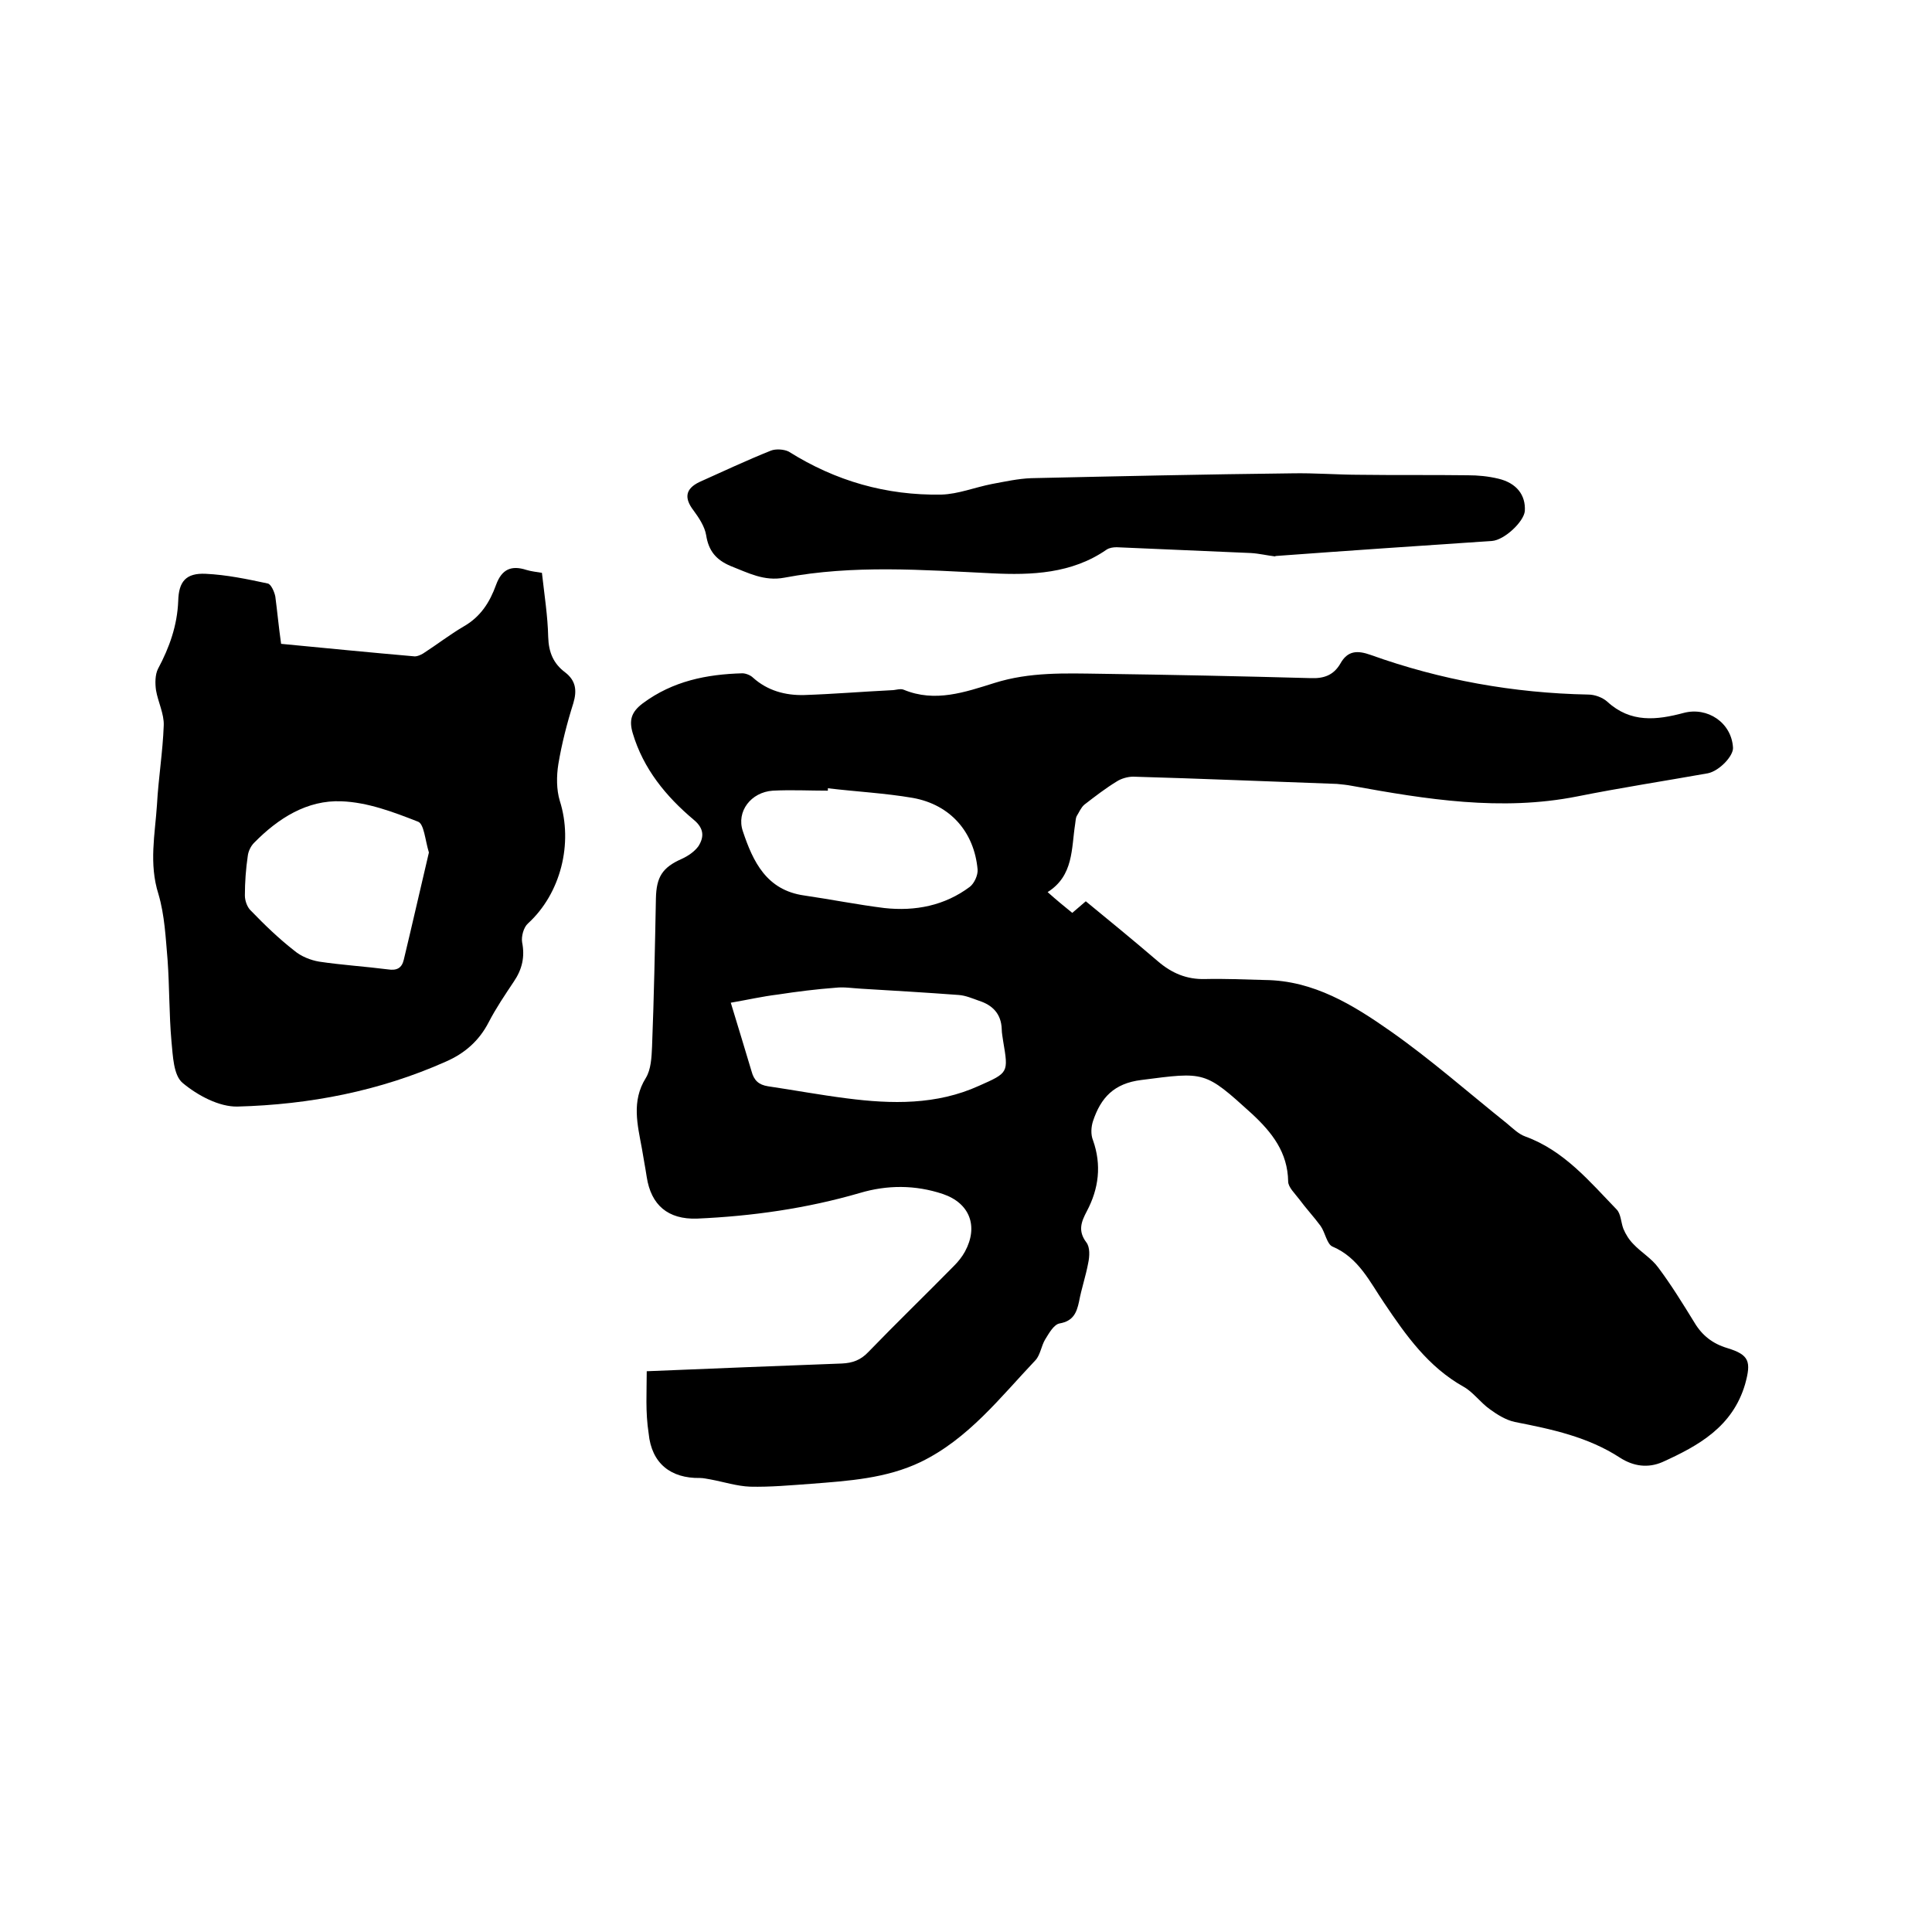
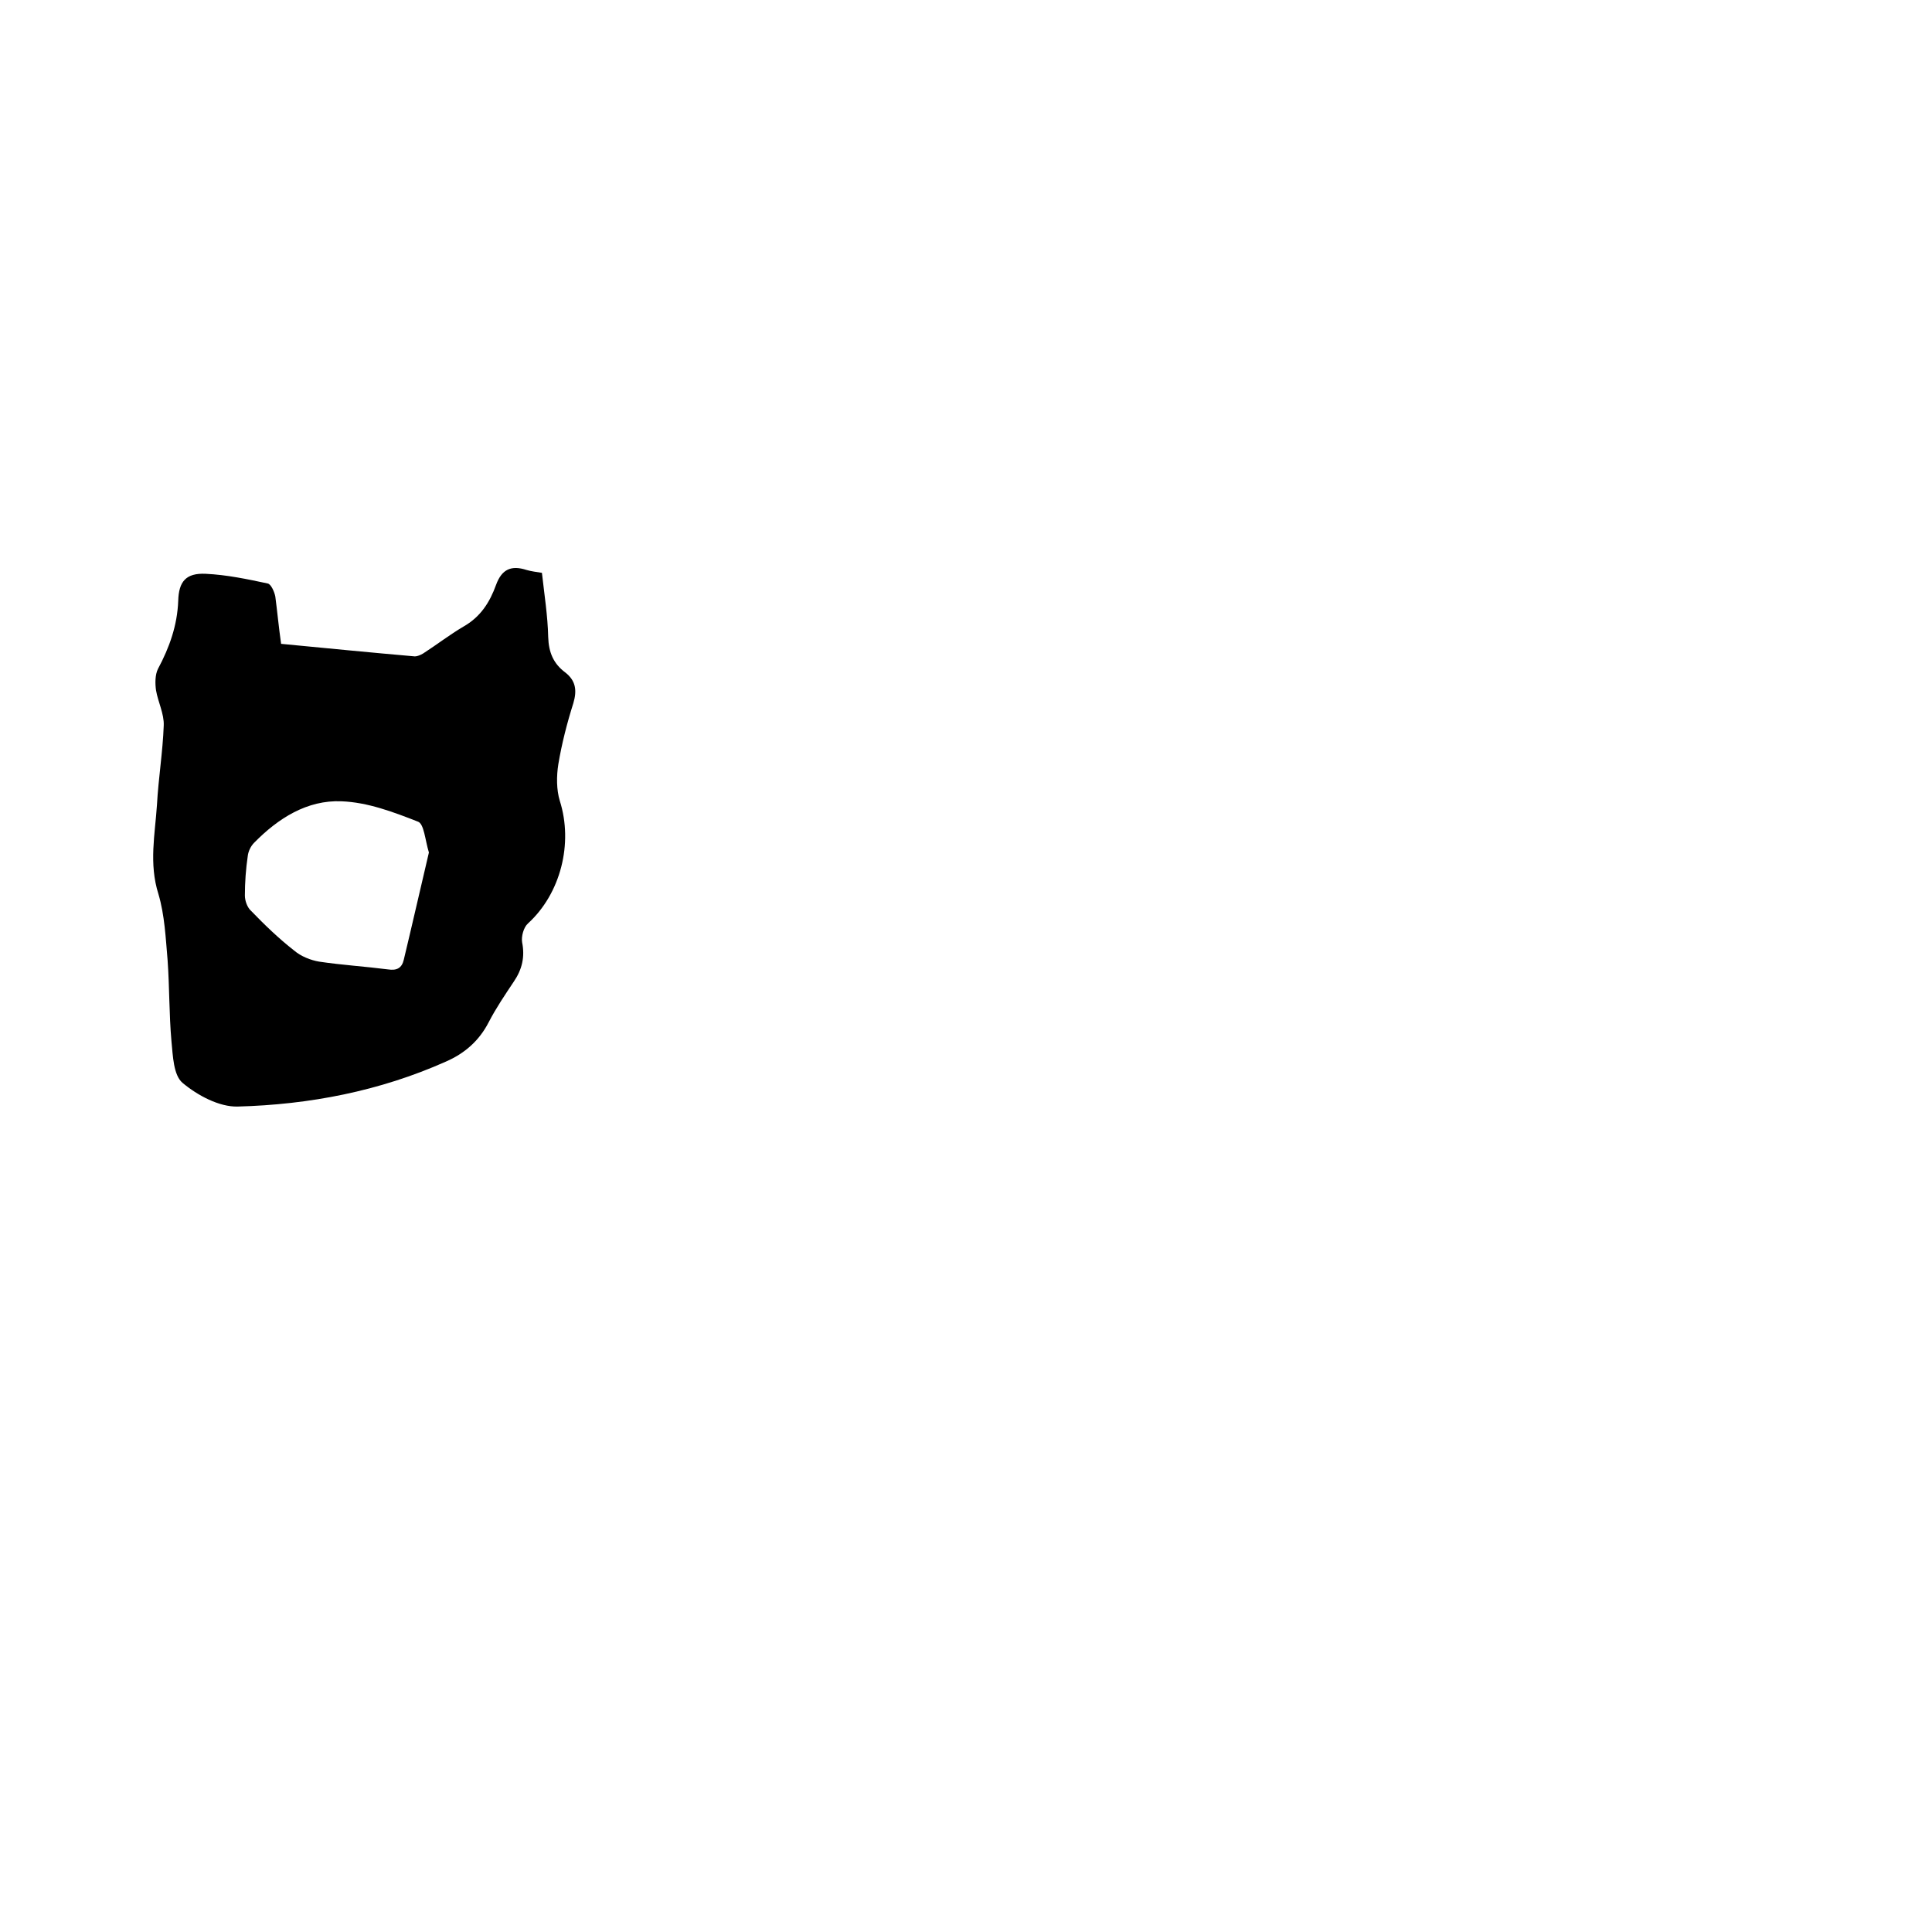
<svg xmlns="http://www.w3.org/2000/svg" enable-background="new 0 0 400 400" viewBox="0 0 400 400">
-   <path d="m133.9 283.9c14.2-.6 27.3-1.1 40.4-1.6 2.2-.1 3.9-.7 5.5-2.4 5.8-6 11.8-11.8 17.7-17.8.9-.9 1.7-1.9 2.3-3 2.8-5.2 1-10-4.6-11.9-5.7-1.9-11.5-1.9-17.2-.2-11 3.2-22.3 4.8-33.7 5.3-6 .2-9.5-2.8-10.4-8.6-.3-2-.7-4-1-5.9-.9-4.9-2.2-9.8.8-14.6 1.1-1.8 1.2-4.3 1.3-6.5.4-10.2.6-20.5.8-30.7.1-4.4 1.3-6.4 5.4-8.2 1.3-.6 2.6-1.5 3.4-2.6 1.2-1.9 1.2-3.7-1-5.5-5.7-4.8-10.4-10.5-12.6-17.9-.8-2.7-.3-4.4 2.1-6.2 6.2-4.6 13.2-6 20.6-6.2.7 0 1.7.4 2.2.9 3 2.7 6.7 3.7 10.6 3.6 6-.2 12-.7 18.1-1 .8 0 1.8-.4 2.5-.1 6.5 2.7 12.7.5 18.8-1.4 7.3-2.3 14.6-2 22-1.9 14.5.2 29 .5 43.5.9 2.7.1 4.7-.6 6.1-3 1.5-2.7 3.5-2.8 6.3-1.8 14.5 5.2 29.6 7.9 45 8.2 1.4 0 3 .6 4 1.5 4.8 4.4 10.2 3.8 15.8 2.3 4.9-1.3 9.9 2 10.2 7.2.1 1.7-2.8 4.8-5.2 5.3-9 1.6-18.1 3-27.1 4.8-15.7 3.1-31.2.6-46.6-2.2-1-.2-2.1-.3-3.1-.4-14.1-.5-28.1-1.1-42.2-1.5-1.1 0-2.5.4-3.4 1-2.3 1.4-4.5 3.1-6.7 4.8-.7.6-1.1 1.6-1.6 2.4-.2.4-.2 1-.3 1.6-.8 5.1-.3 10.7-5.7 14.1 1.9 1.7 3.5 3 5.1 4.3.9-.8 1.8-1.5 2.8-2.4 5 4.1 10 8.2 14.9 12.4 2.9 2.5 6 3.8 9.8 3.7 4.1-.1 8.2.1 12.4.2 10.1.1 18.3 5.2 26 10.6 8.4 5.9 16.1 12.7 24.1 19.1 1.2 1 2.4 2.2 3.8 2.7 8 2.9 13.3 9.3 18.9 15.1.9.9.9 2.7 1.4 4 .5 1.2 1.2 2.3 2.1 3.2 1.6 1.7 3.7 2.9 5.1 4.8 2.7 3.6 5.1 7.5 7.5 11.4 1.6 2.7 3.8 4.4 6.8 5.3 4.6 1.4 5 2.8 3.7 7.5-2.6 8.8-9.6 12.7-17.1 16.1-3 1.3-6 .9-8.8-.9-6.6-4.3-14.1-5.9-21.8-7.4-1.8-.4-3.6-1.5-5.1-2.6-2-1.4-3.5-3.6-5.5-4.7-7.3-4.1-11.9-10.6-16.4-17.3-3-4.4-5.3-9.4-10.7-11.7-1.2-.5-1.5-2.9-2.5-4.3-1.4-1.9-3-3.6-4.4-5.5-.9-1.2-2.3-2.5-2.3-3.7-.1-6-3.3-10.1-7.5-14-9.8-8.9-9.7-8.7-22.9-7-5.7.7-8.4 3.7-10 8.5-.4 1.2-.5 2.8 0 4 1.8 5.1 1.2 10-1.3 14.7-1.1 2.1-1.9 4-.1 6.4.8 1 .7 2.9.4 4.3-.5 2.7-1.4 5.3-1.9 8-.5 2.3-1.2 4-4 4.5-1.2.2-2.2 2-3 3.3s-1 3.2-2 4.3c-7.3 7.7-13.9 16.3-23.8 21.1-7.1 3.4-14.9 3.9-22.6 4.5-4.2.3-8.5.7-12.7.6-2.7-.1-5.5-1-8.2-1.5-.7-.1-1.4-.3-2.2-.3-6 .1-10-3-10.6-9.2-.7-4.5-.4-8.6-.4-12.9zm17.4-76.3c1.6 5.3 3 9.8 4.3 14.2.5 1.9 1.5 2.8 3.4 3.1 5.4.8 10.8 1.8 16.3 2.5 9.3 1.2 18.6 1.4 27.4-2.6 6.1-2.7 6.1-2.7 5-9.2-.1-.8-.3-1.7-.3-2.5-.1-3.2-1.9-5-4.7-5.9-1.4-.5-2.8-1.1-4.2-1.2-6.7-.5-13.5-.9-20.2-1.3-1.8-.1-3.6-.4-5.3-.2-4 .3-8 .8-11.9 1.4-3.3.4-6.3 1.1-9.8 1.7zm20.1-44.4v.5c-3.8 0-7.6-.2-11.4 0-4.5.3-7.6 4.3-6.2 8.4 2.1 6.3 4.9 12.2 12.7 13.3 5.5.8 11 1.9 16.6 2.6 6.4.7 12.5-.5 17.7-4.4.9-.7 1.7-2.4 1.6-3.6-.7-7.7-5.6-13.4-13.4-14.8-5.8-1-11.8-1.3-17.6-2z" />
  <path d="m58.2 133.3c9.4.9 18.5 1.8 27.7 2.6.5 0 1.2-.3 1.7-.6 2.8-1.8 5.5-3.9 8.4-5.6 3.5-2 5.4-5 6.7-8.6 1.2-3.3 3.2-4.1 6.3-3.1 1 .3 2 .4 3.2.6.5 4.5 1.2 8.9 1.3 13.3.1 3.2 1.1 5.5 3.5 7.3 2.2 1.7 2.5 3.7 1.7 6.4-1.3 4.1-2.4 8.4-3.1 12.6-.4 2.5-.4 5.3.3 7.6 2.8 8.8.2 19.2-6.6 25.4-.9.8-1.4 2.7-1.2 3.9.6 3 0 5.6-1.7 8.1-1.8 2.7-3.7 5.5-5.2 8.4-2 3.9-5 6.5-8.9 8.2-13.7 6.1-28.2 8.9-43.1 9.3-3.8.1-8.3-2.3-11.4-4.9-1.9-1.6-2-5.6-2.3-8.6-.5-5.6-.4-11.2-.8-16.8-.4-4.6-.6-9.3-1.9-13.7-2-6.3-.7-12.4-.3-18.5.3-5.5 1.2-10.9 1.4-16.4.1-2.4-1.2-4.9-1.6-7.3-.2-1.4-.2-3.2.4-4.4 2.4-4.5 4-9 4.2-14.1.1-4 1.6-5.8 5.7-5.6 4.3.2 8.6 1.1 12.8 2 .7.1 1.4 1.7 1.6 2.7.4 3 .7 6.3 1.2 9.8zm30.6 43.2c-.8-2.6-1-6-2.3-6.4-5.1-2-10.4-4-15.8-4.2-7.1-.3-13.1 3.5-18.1 8.6-.7.7-1.2 1.8-1.3 2.7-.4 2.7-.6 5.5-.6 8.2 0 1.1.5 2.5 1.3 3.2 2.8 2.9 5.7 5.7 8.9 8.2 1.4 1.2 3.4 2 5.2 2.3 4.7.7 9.5 1 14.2 1.6 1.9.3 2.9-.3 3.3-2 1.8-7.5 3.5-15 5.2-22.2z" />
-   <path d="m264 115.2c-1.7-.2-3.3-.6-5-.7-9.3-.4-18.6-.8-27.8-1.2-.7 0-1.5.1-2.1.5-7.2 5-15.6 5.3-23.7 4.9-14.4-.7-28.7-1.8-43 .9-4.2.8-7.5-1-11.1-2.4-3.1-1.3-4.6-3.2-5.1-6.4-.3-1.8-1.5-3.6-2.6-5.1-2-2.6-1.7-4.5 1.2-5.9 4.9-2.2 9.8-4.5 14.8-6.5 1-.4 2.7-.3 3.7.2 9.7 6.1 20.2 9.1 31.6 8.9 3.5-.1 6.9-1.5 10.5-2.2 2.7-.5 5.4-1.1 8.1-1.2 18-.4 36-.8 53.9-1 4.8-.1 9.5.3 14.3.3 7.4.1 14.8 0 22.2.1 2.1 0 4.2.2 6.3.7 3.8.9 5.7 3.4 5.5 6.7-.2 2.2-4.2 6-6.8 6.2-14.9 1-29.7 2-44.6 3.1-.3 0-.3.1-.3.1z" />
</svg>